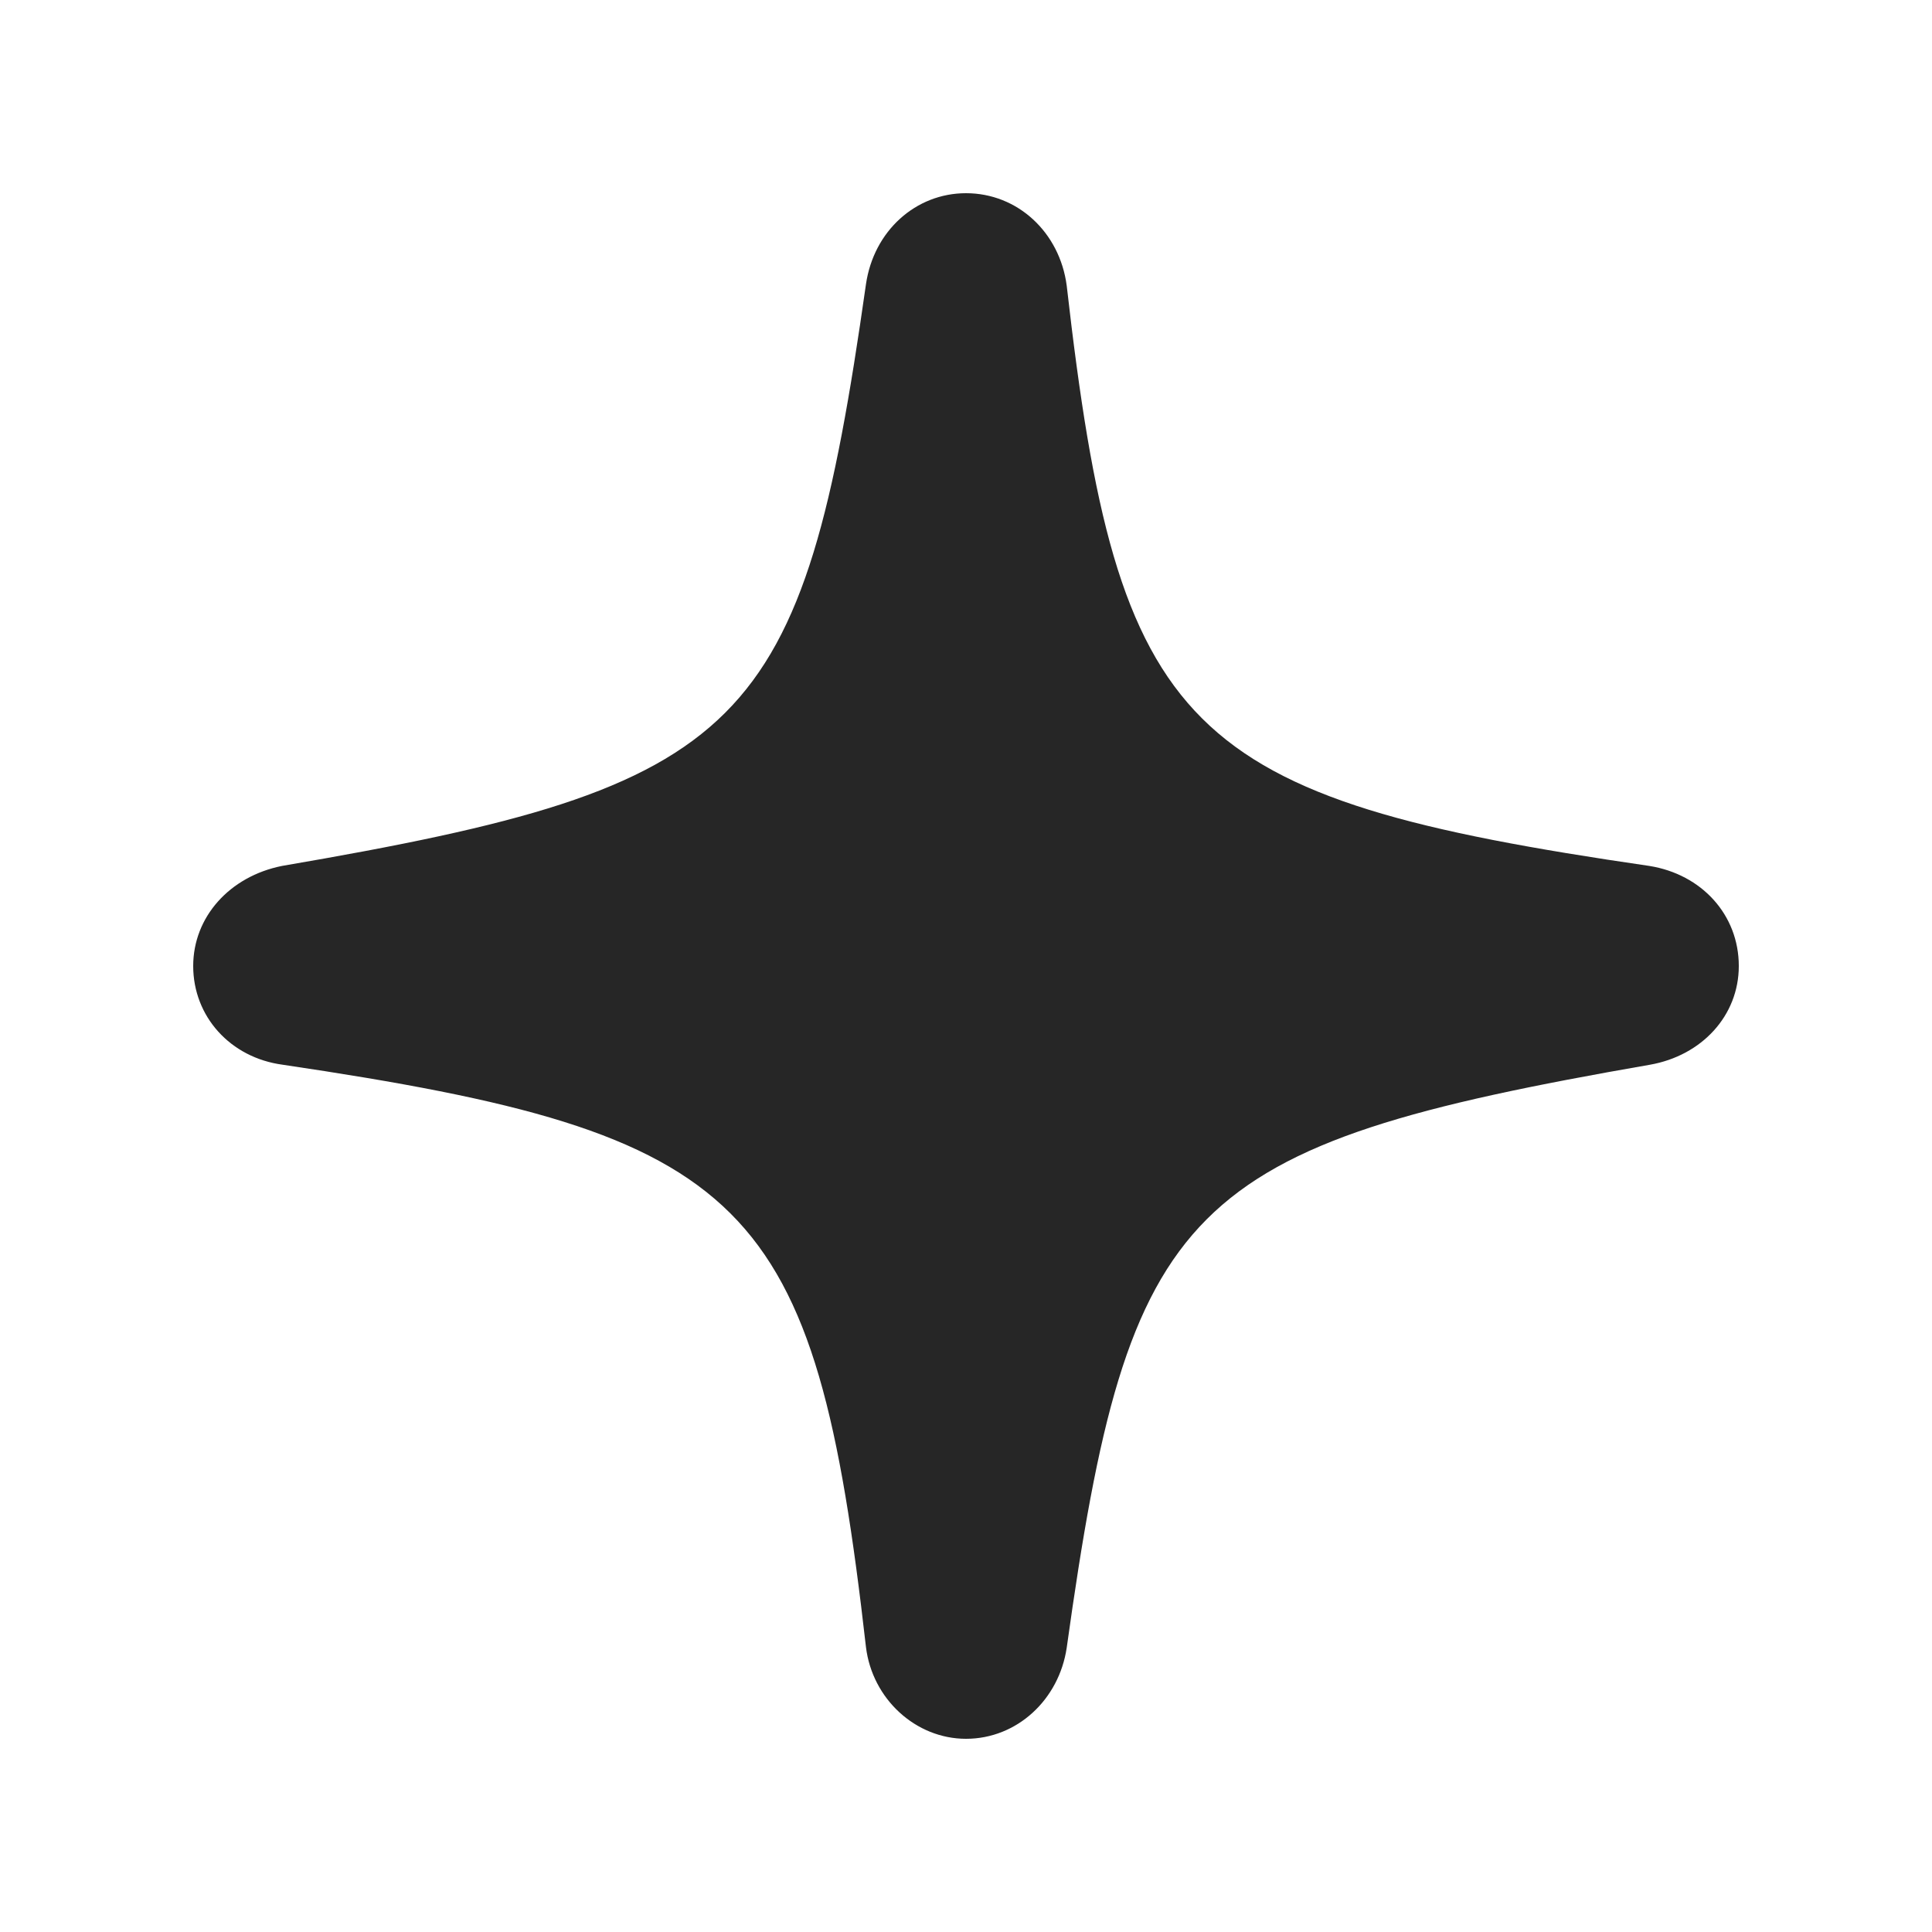
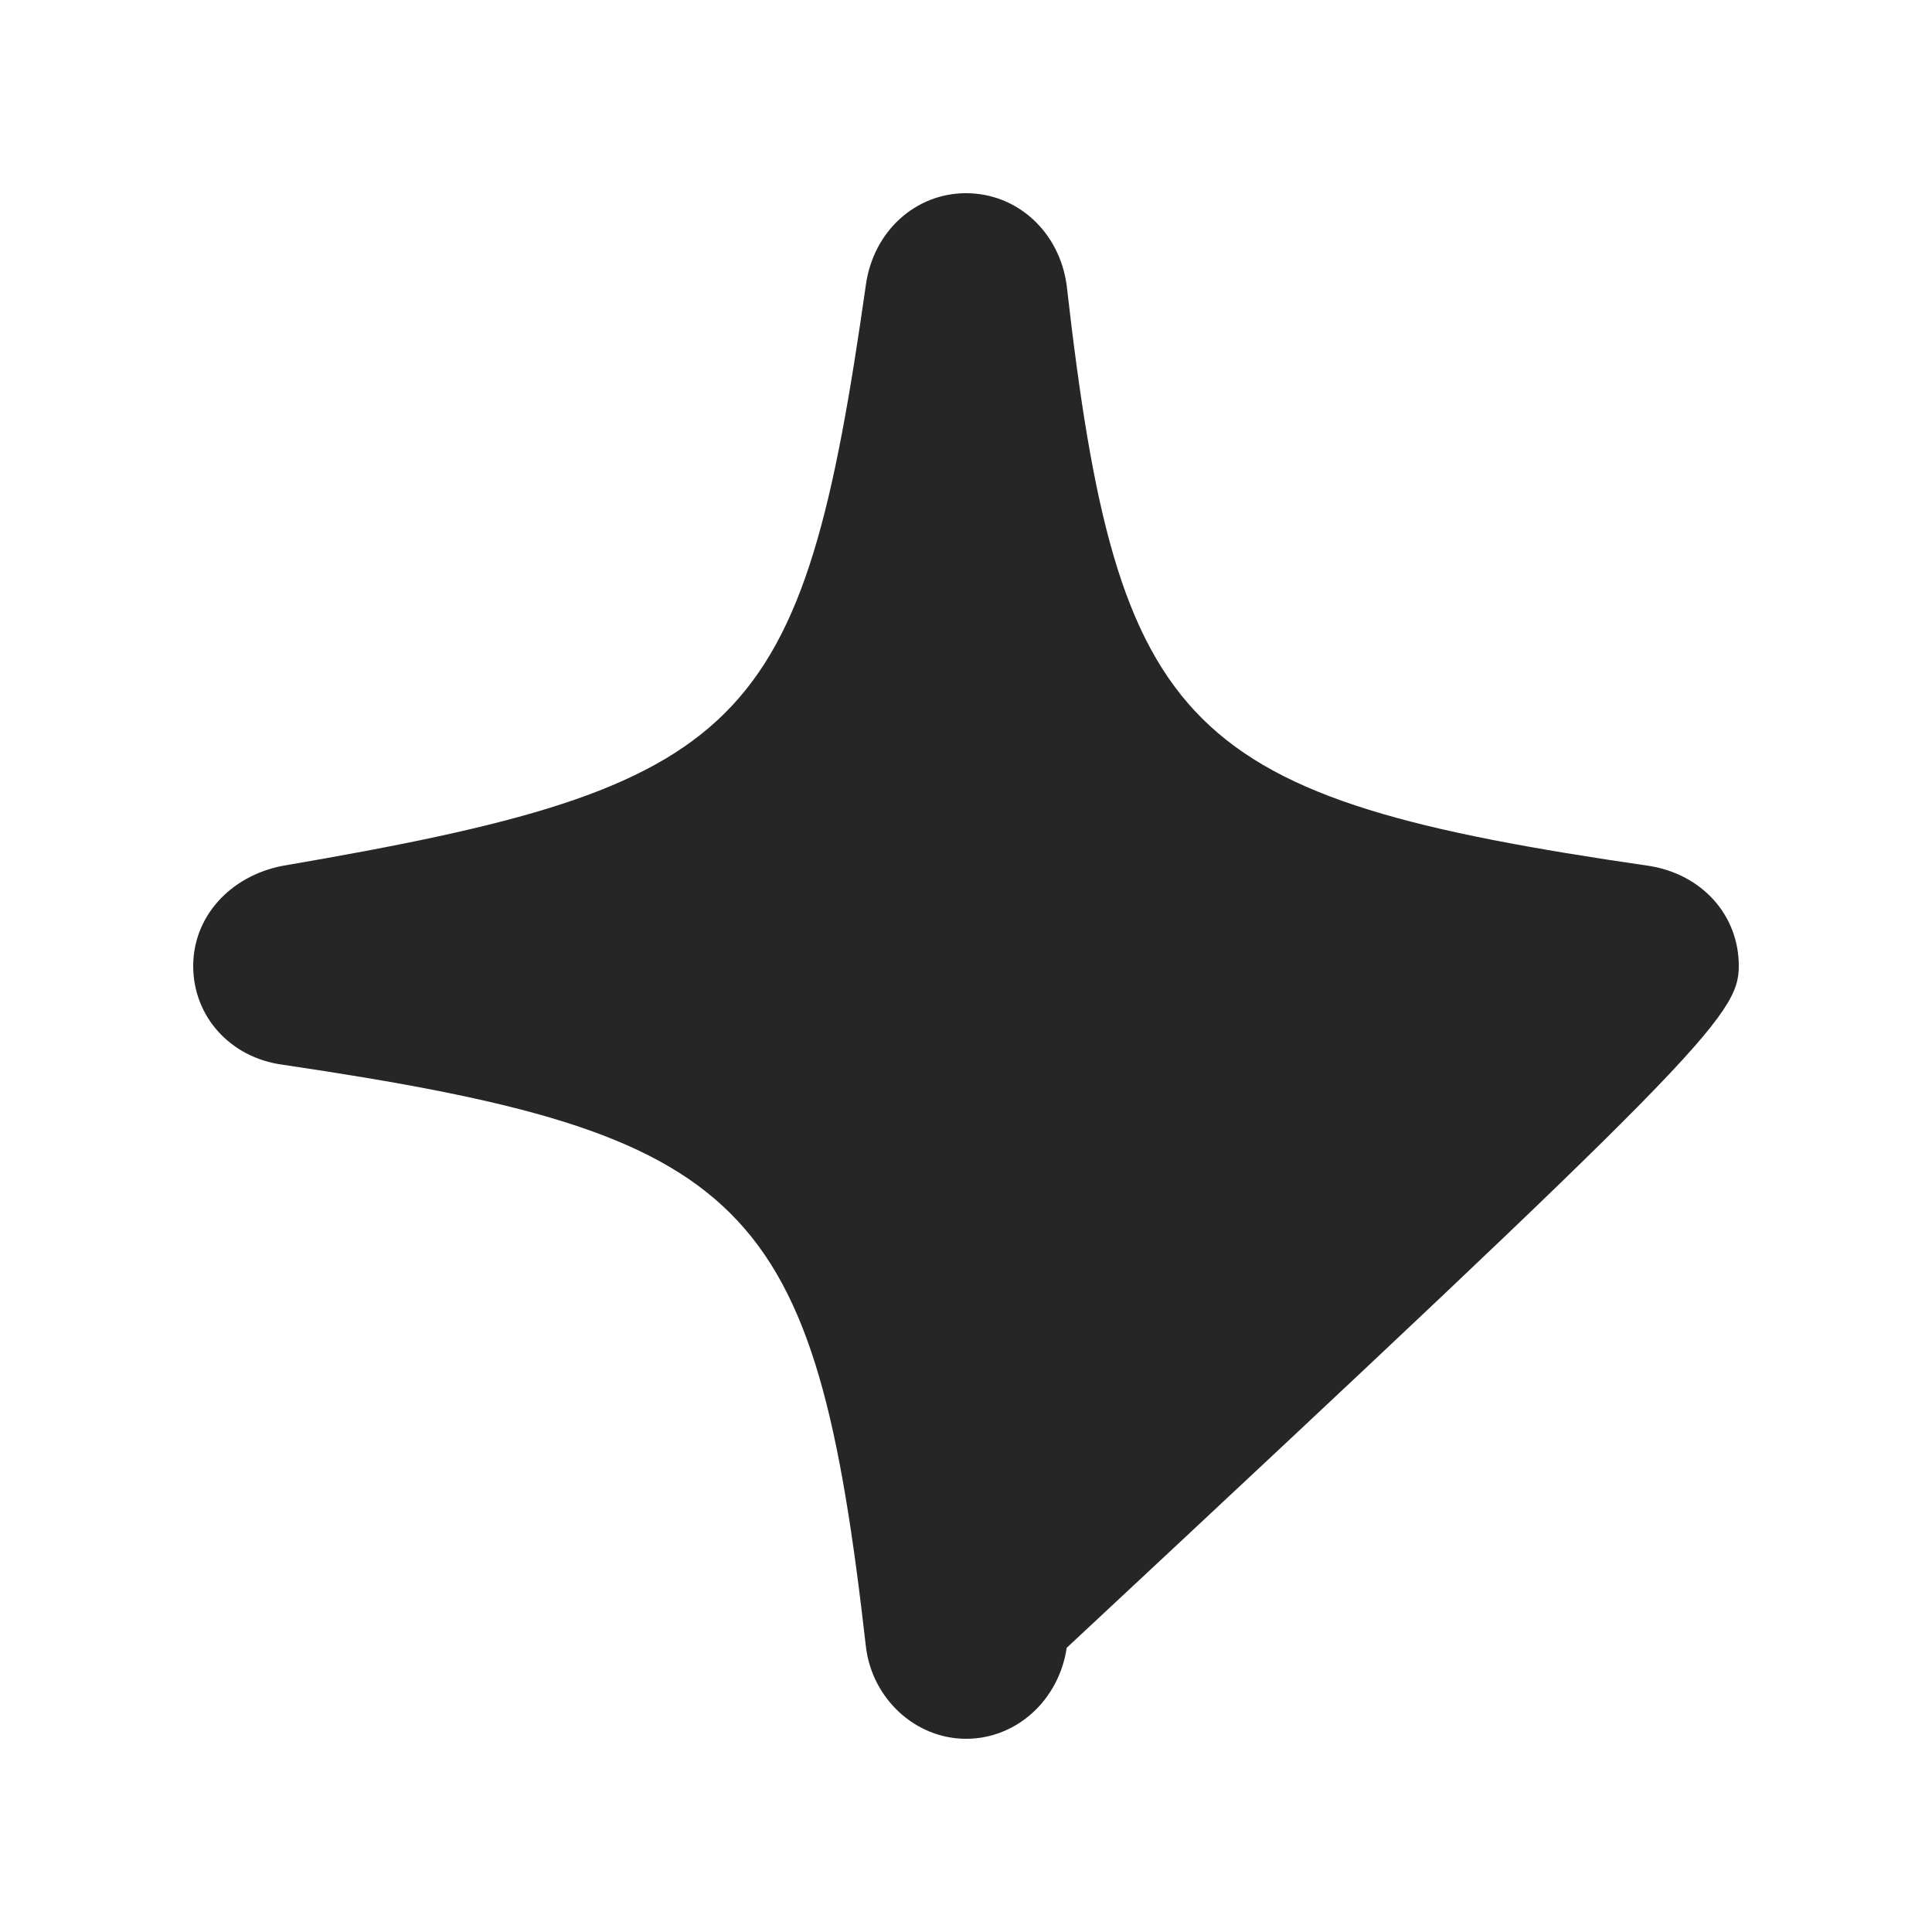
<svg xmlns="http://www.w3.org/2000/svg" width="32" height="32" viewBox="-4 -4 40 40" fill="none">
-   <path d="M-4.94538e-07 16C-5.26791e-07 17.044 0.767 17.899 1.853 18.044C11.526 19.478 12.872 20.797 13.929 30.102C14.06 31.174 14.957 32 16 32C17.057 32 17.926 31.188 18.085 30.116C19.374 20.87 20.503 19.725 30.161 18.044C31.233 17.855 32 17.029 32 16C32 14.942 31.233 14.101 30.147 13.928C20.489 12.522 19.142 11.203 18.085 1.913C17.94 0.812 17.071 -2.30711e-07 16 -2.4727e-07C14.957 -2.63382e-07 14.089 0.783 13.929 1.884C12.612 11.145 11.497 12.275 1.839 13.928C0.753 14.145 -4.6318e-07 14.986 -4.94538e-07 16Z" fill="#262626" />
+   <path d="M-4.94538e-07 16C-5.26791e-07 17.044 0.767 17.899 1.853 18.044C11.526 19.478 12.872 20.797 13.929 30.102C14.06 31.174 14.957 32 16 32C17.057 32 17.926 31.188 18.085 30.116C31.233 17.855 32 17.029 32 16C32 14.942 31.233 14.101 30.147 13.928C20.489 12.522 19.142 11.203 18.085 1.913C17.94 0.812 17.071 -2.30711e-07 16 -2.4727e-07C14.957 -2.63382e-07 14.089 0.783 13.929 1.884C12.612 11.145 11.497 12.275 1.839 13.928C0.753 14.145 -4.6318e-07 14.986 -4.94538e-07 16Z" fill="#262626" />
</svg>